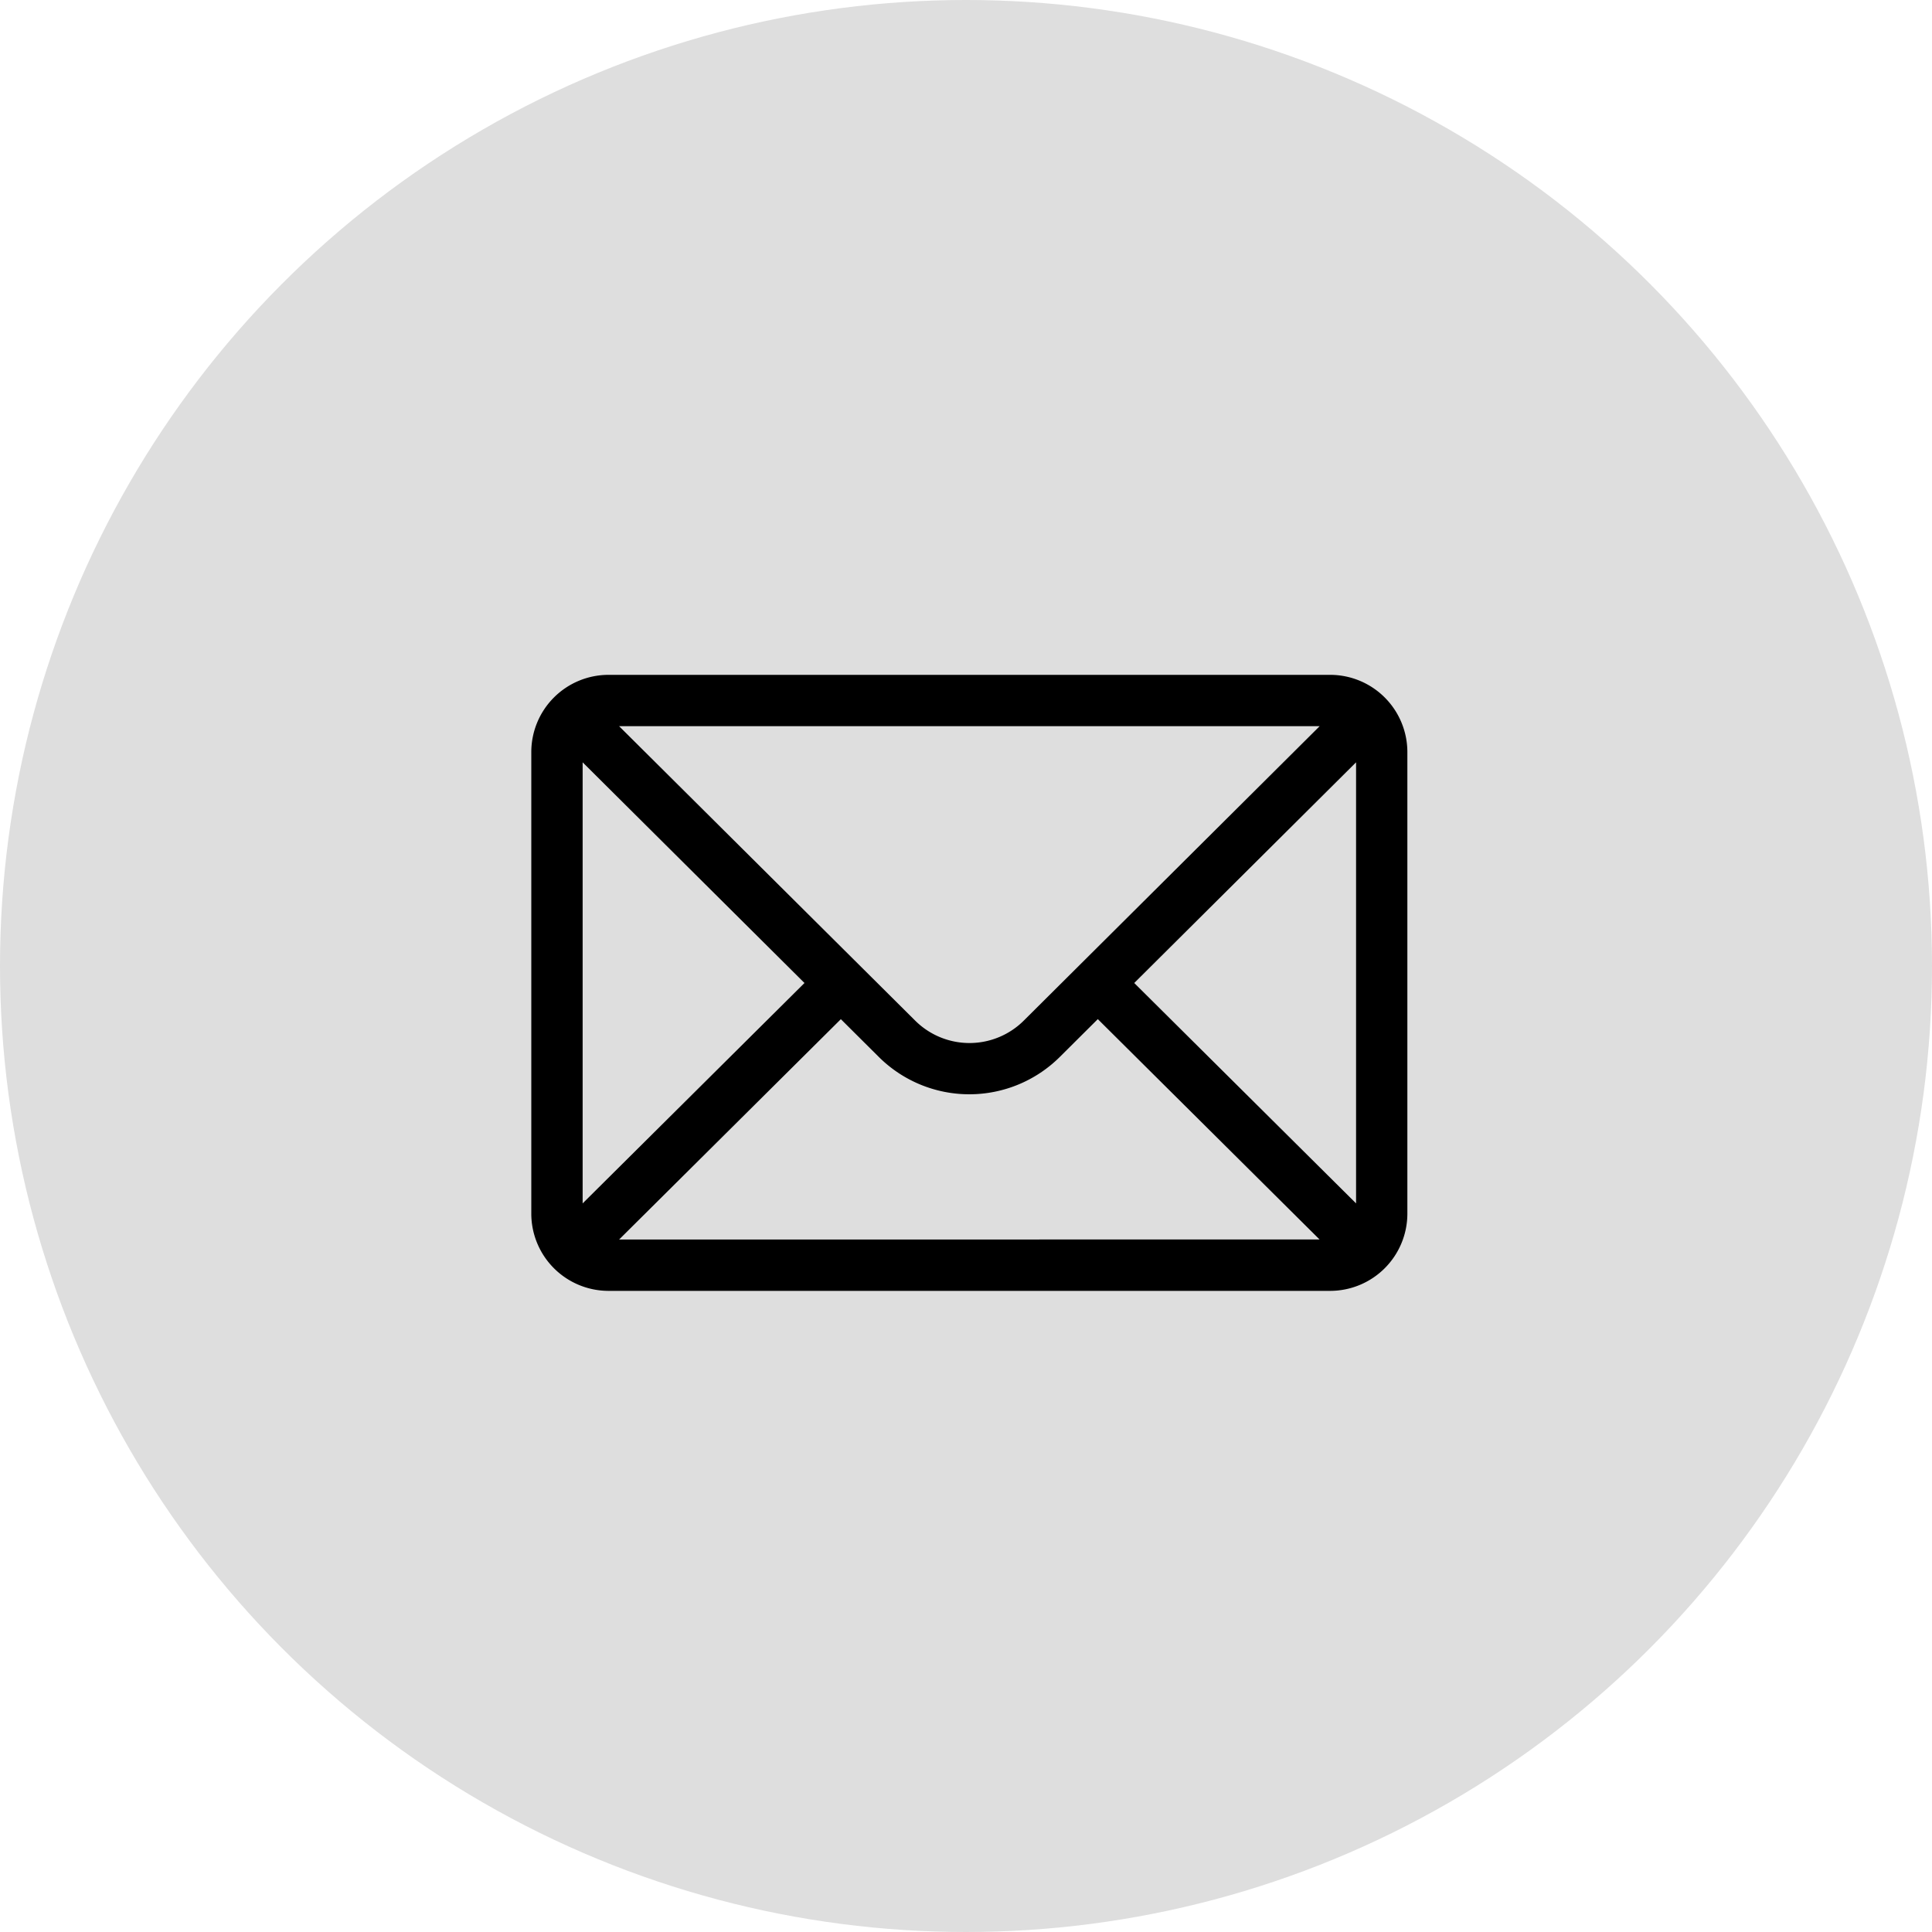
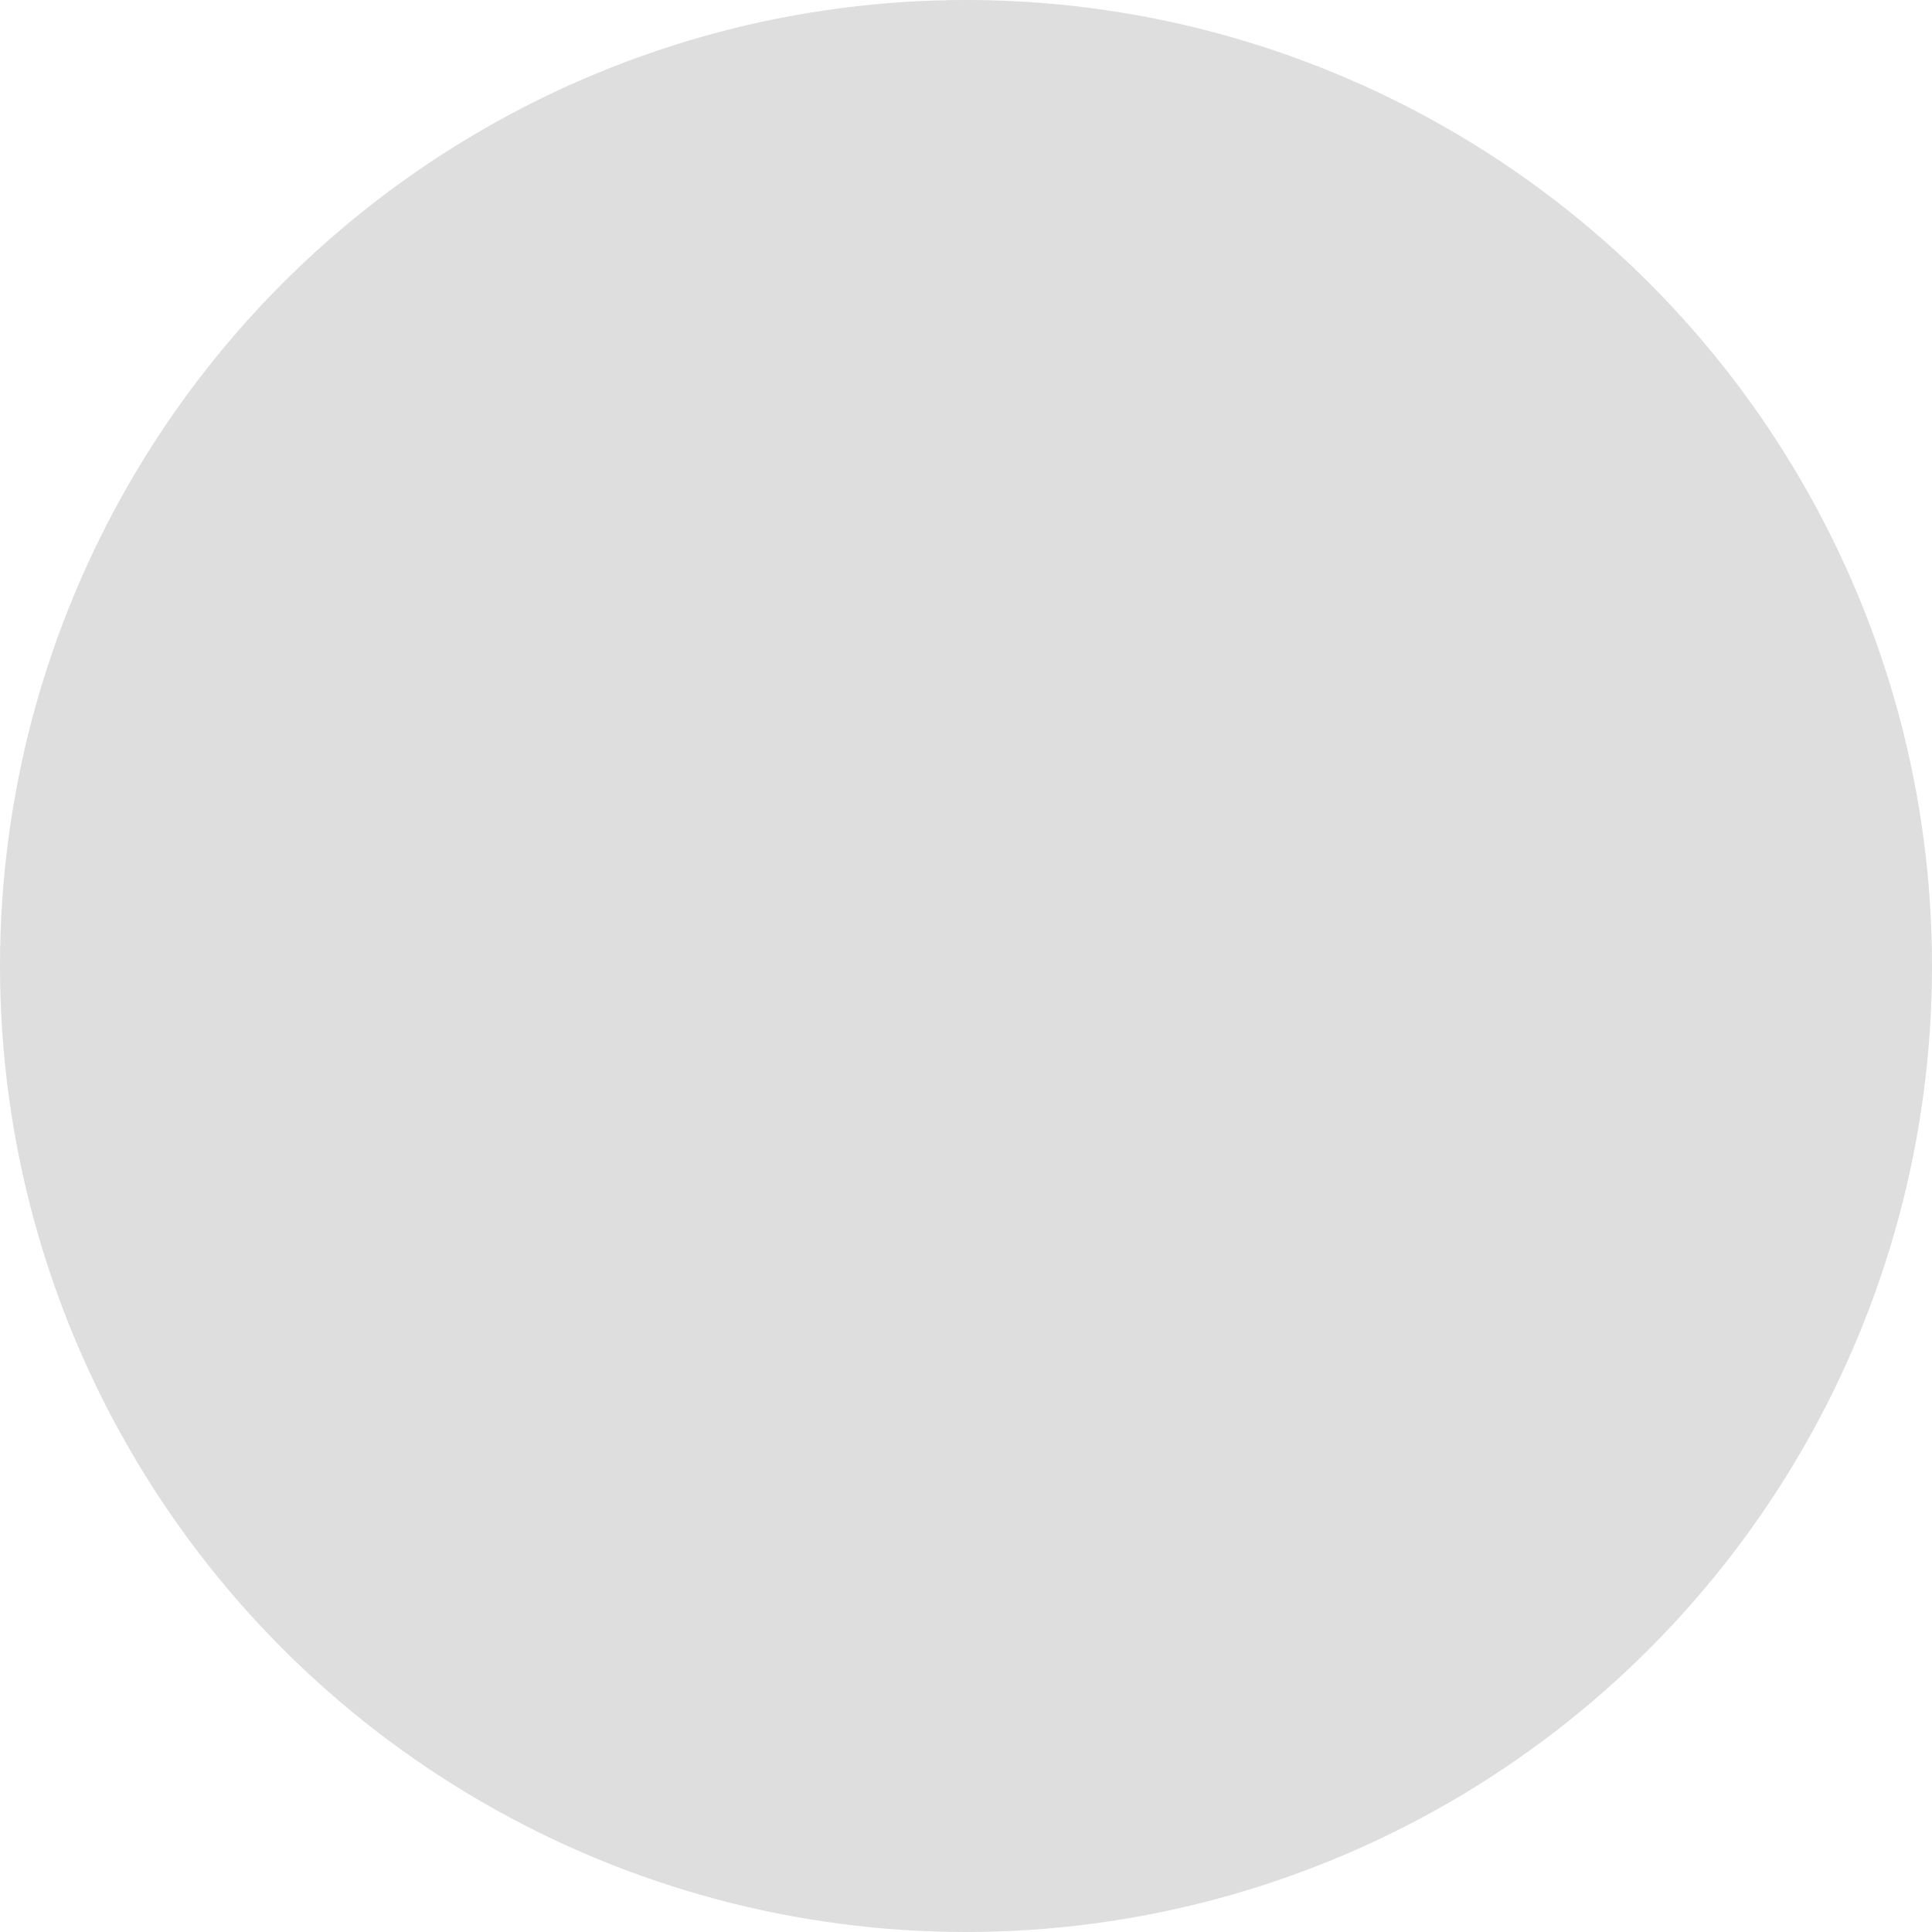
<svg xmlns="http://www.w3.org/2000/svg" width="40" height="40" viewBox="0 0 40 40">
  <g id="Group_54208" data-name="Group 54208" transform="translate(0 -0.264)">
    <g id="Group_54196" data-name="Group 54196">
      <circle id="Ellipse_733" data-name="Ellipse 733" cx="20" cy="20" r="20" transform="translate(0 0.264)" fill="#dedede" />
    </g>
    <g id="mail_1_" data-name="mail (1)" transform="translate(11 14.236)">
      <g id="Group_53722" data-name="Group 53722">
-         <path id="Path_142524" data-name="Path 142524" d="M16.545,76H1.594A1.6,1.6,0,0,0,0,77.594V87.16a1.6,1.6,0,0,0,1.594,1.594h14.95a1.6,1.6,0,0,0,1.594-1.594V77.594A1.6,1.6,0,0,0,16.545,76Zm-.223,1.063L10.2,83.155a1.594,1.594,0,0,1-2.256,0L1.818,77.063ZM1.063,86.943V77.811L5.656,82.38Zm.755.748,4.591-4.562.781.777a2.657,2.657,0,0,0,3.757,0l.782-.778,4.591,4.562Zm15.258-.748L12.483,82.38l4.593-4.569Z" transform="translate(0 -76)" />
-       </g>
+         </g>
    </g>
  </g>
</svg>